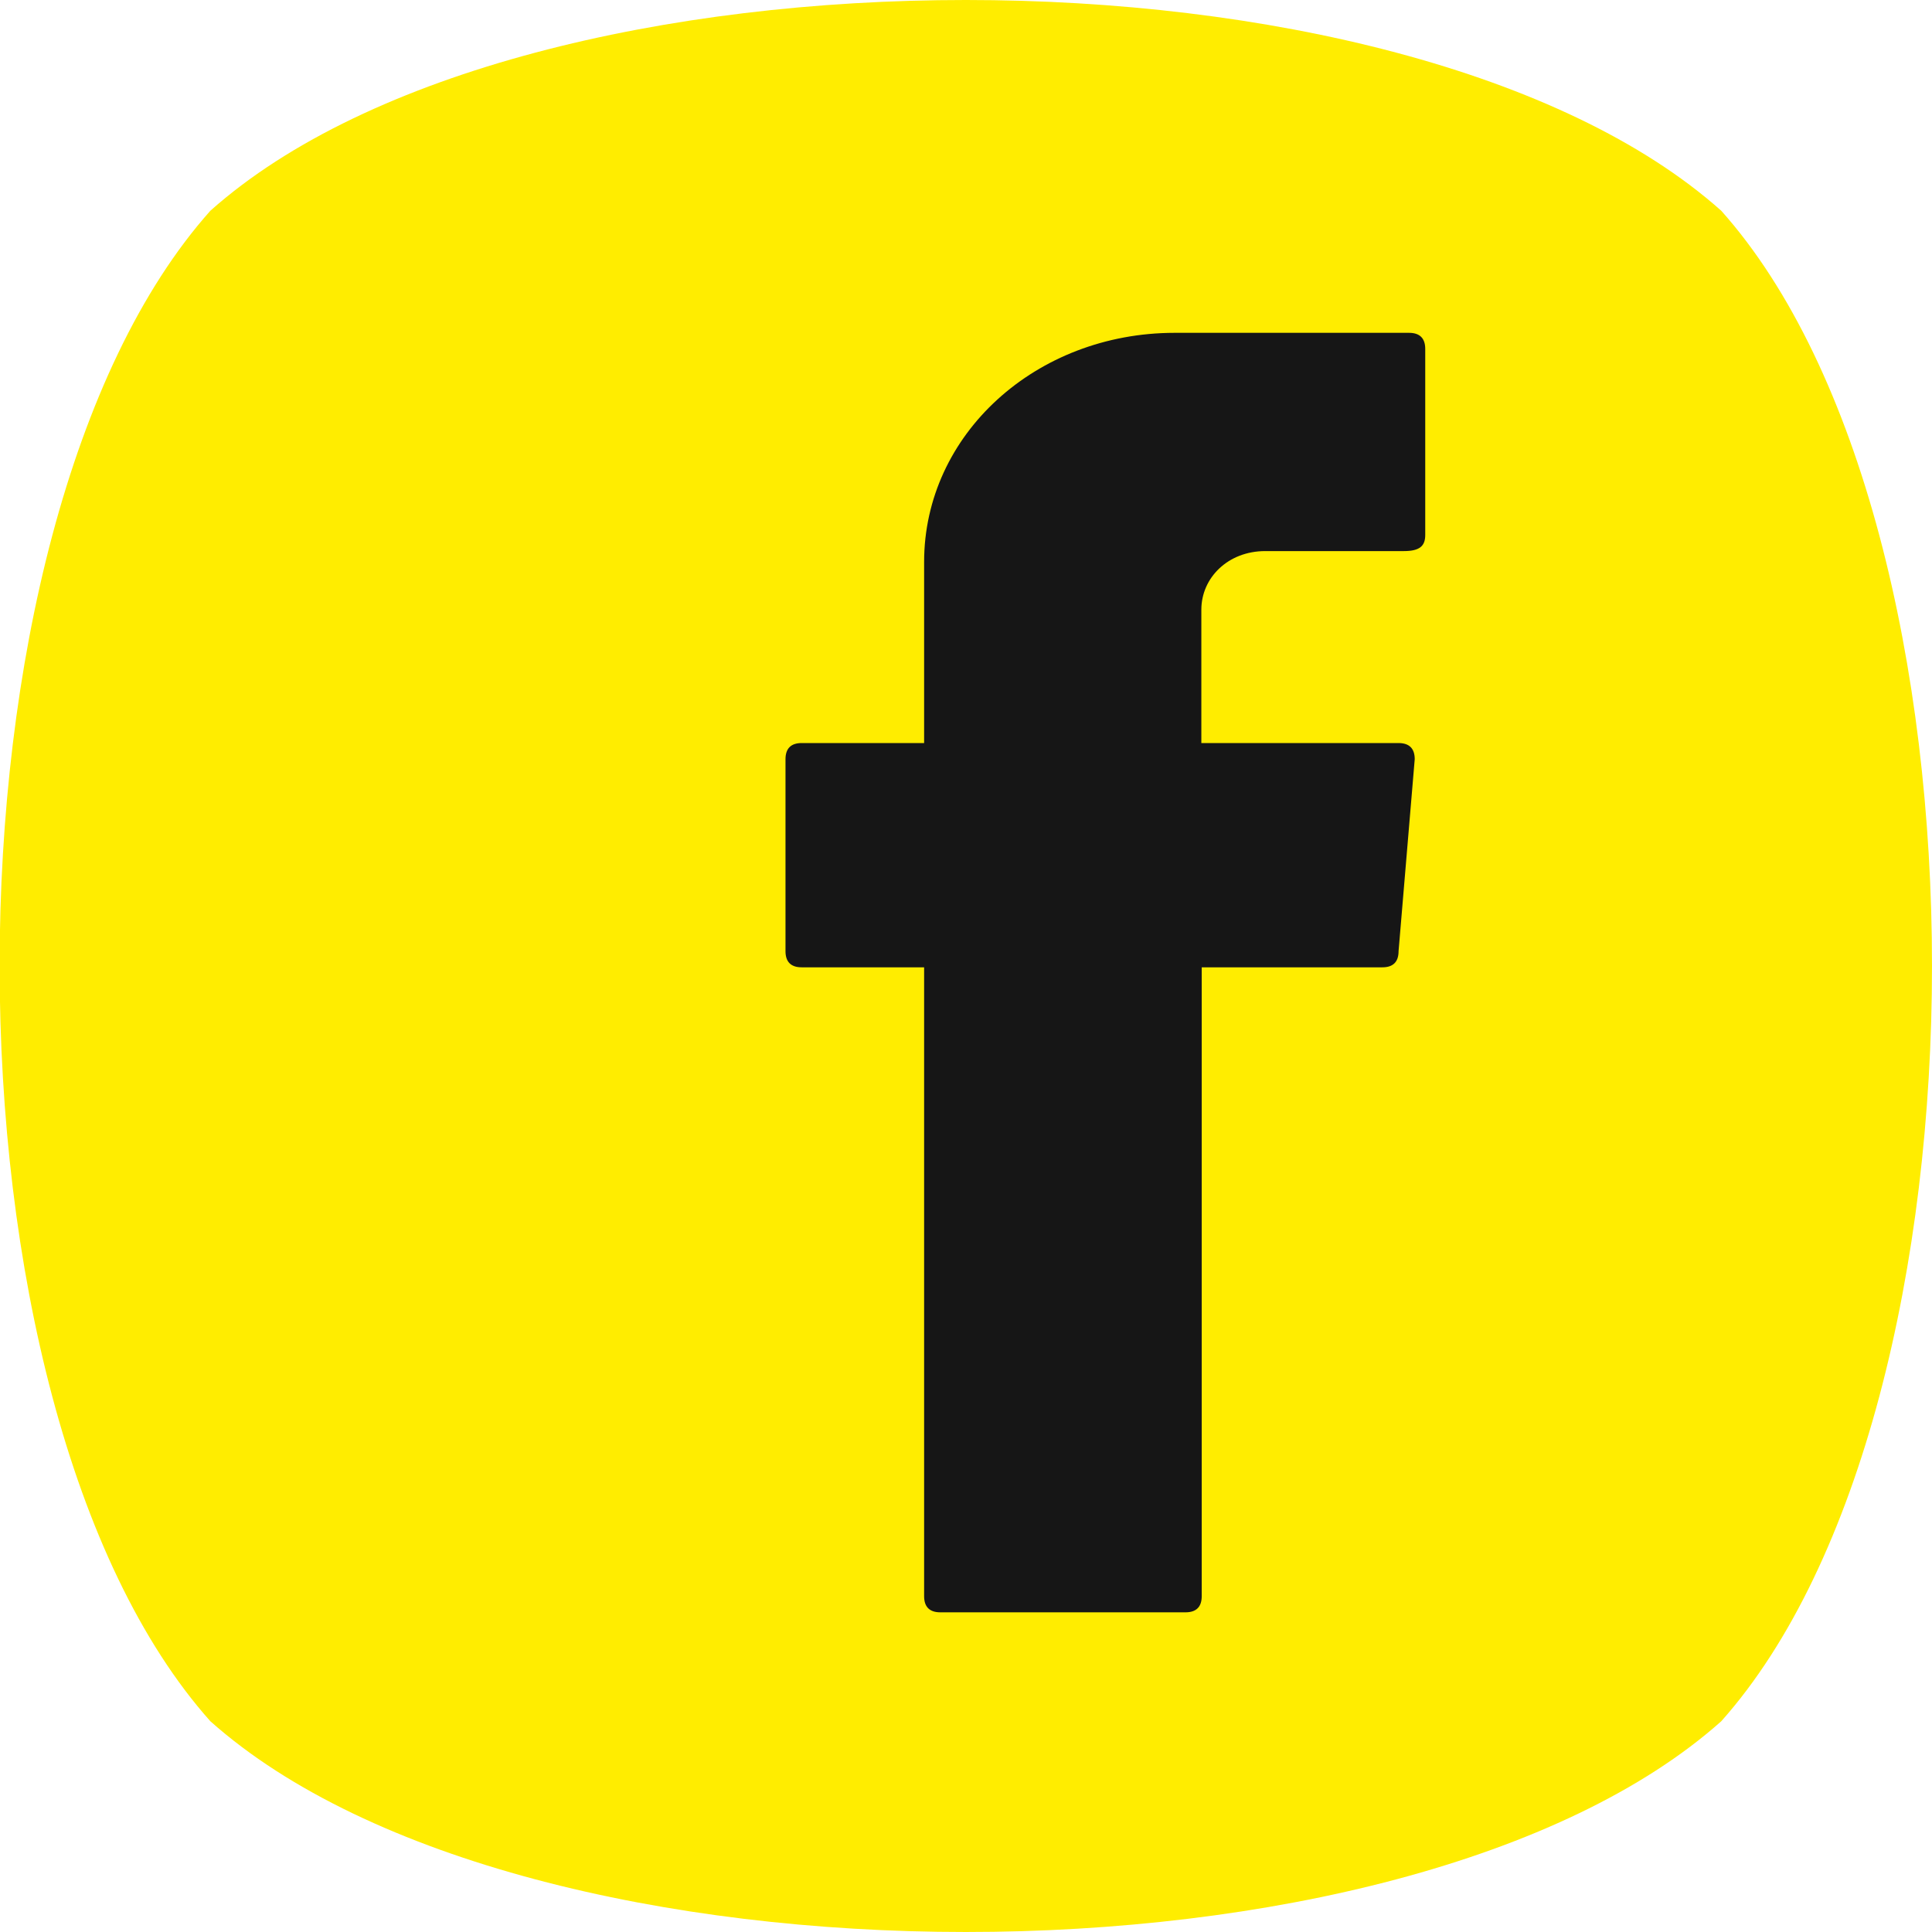
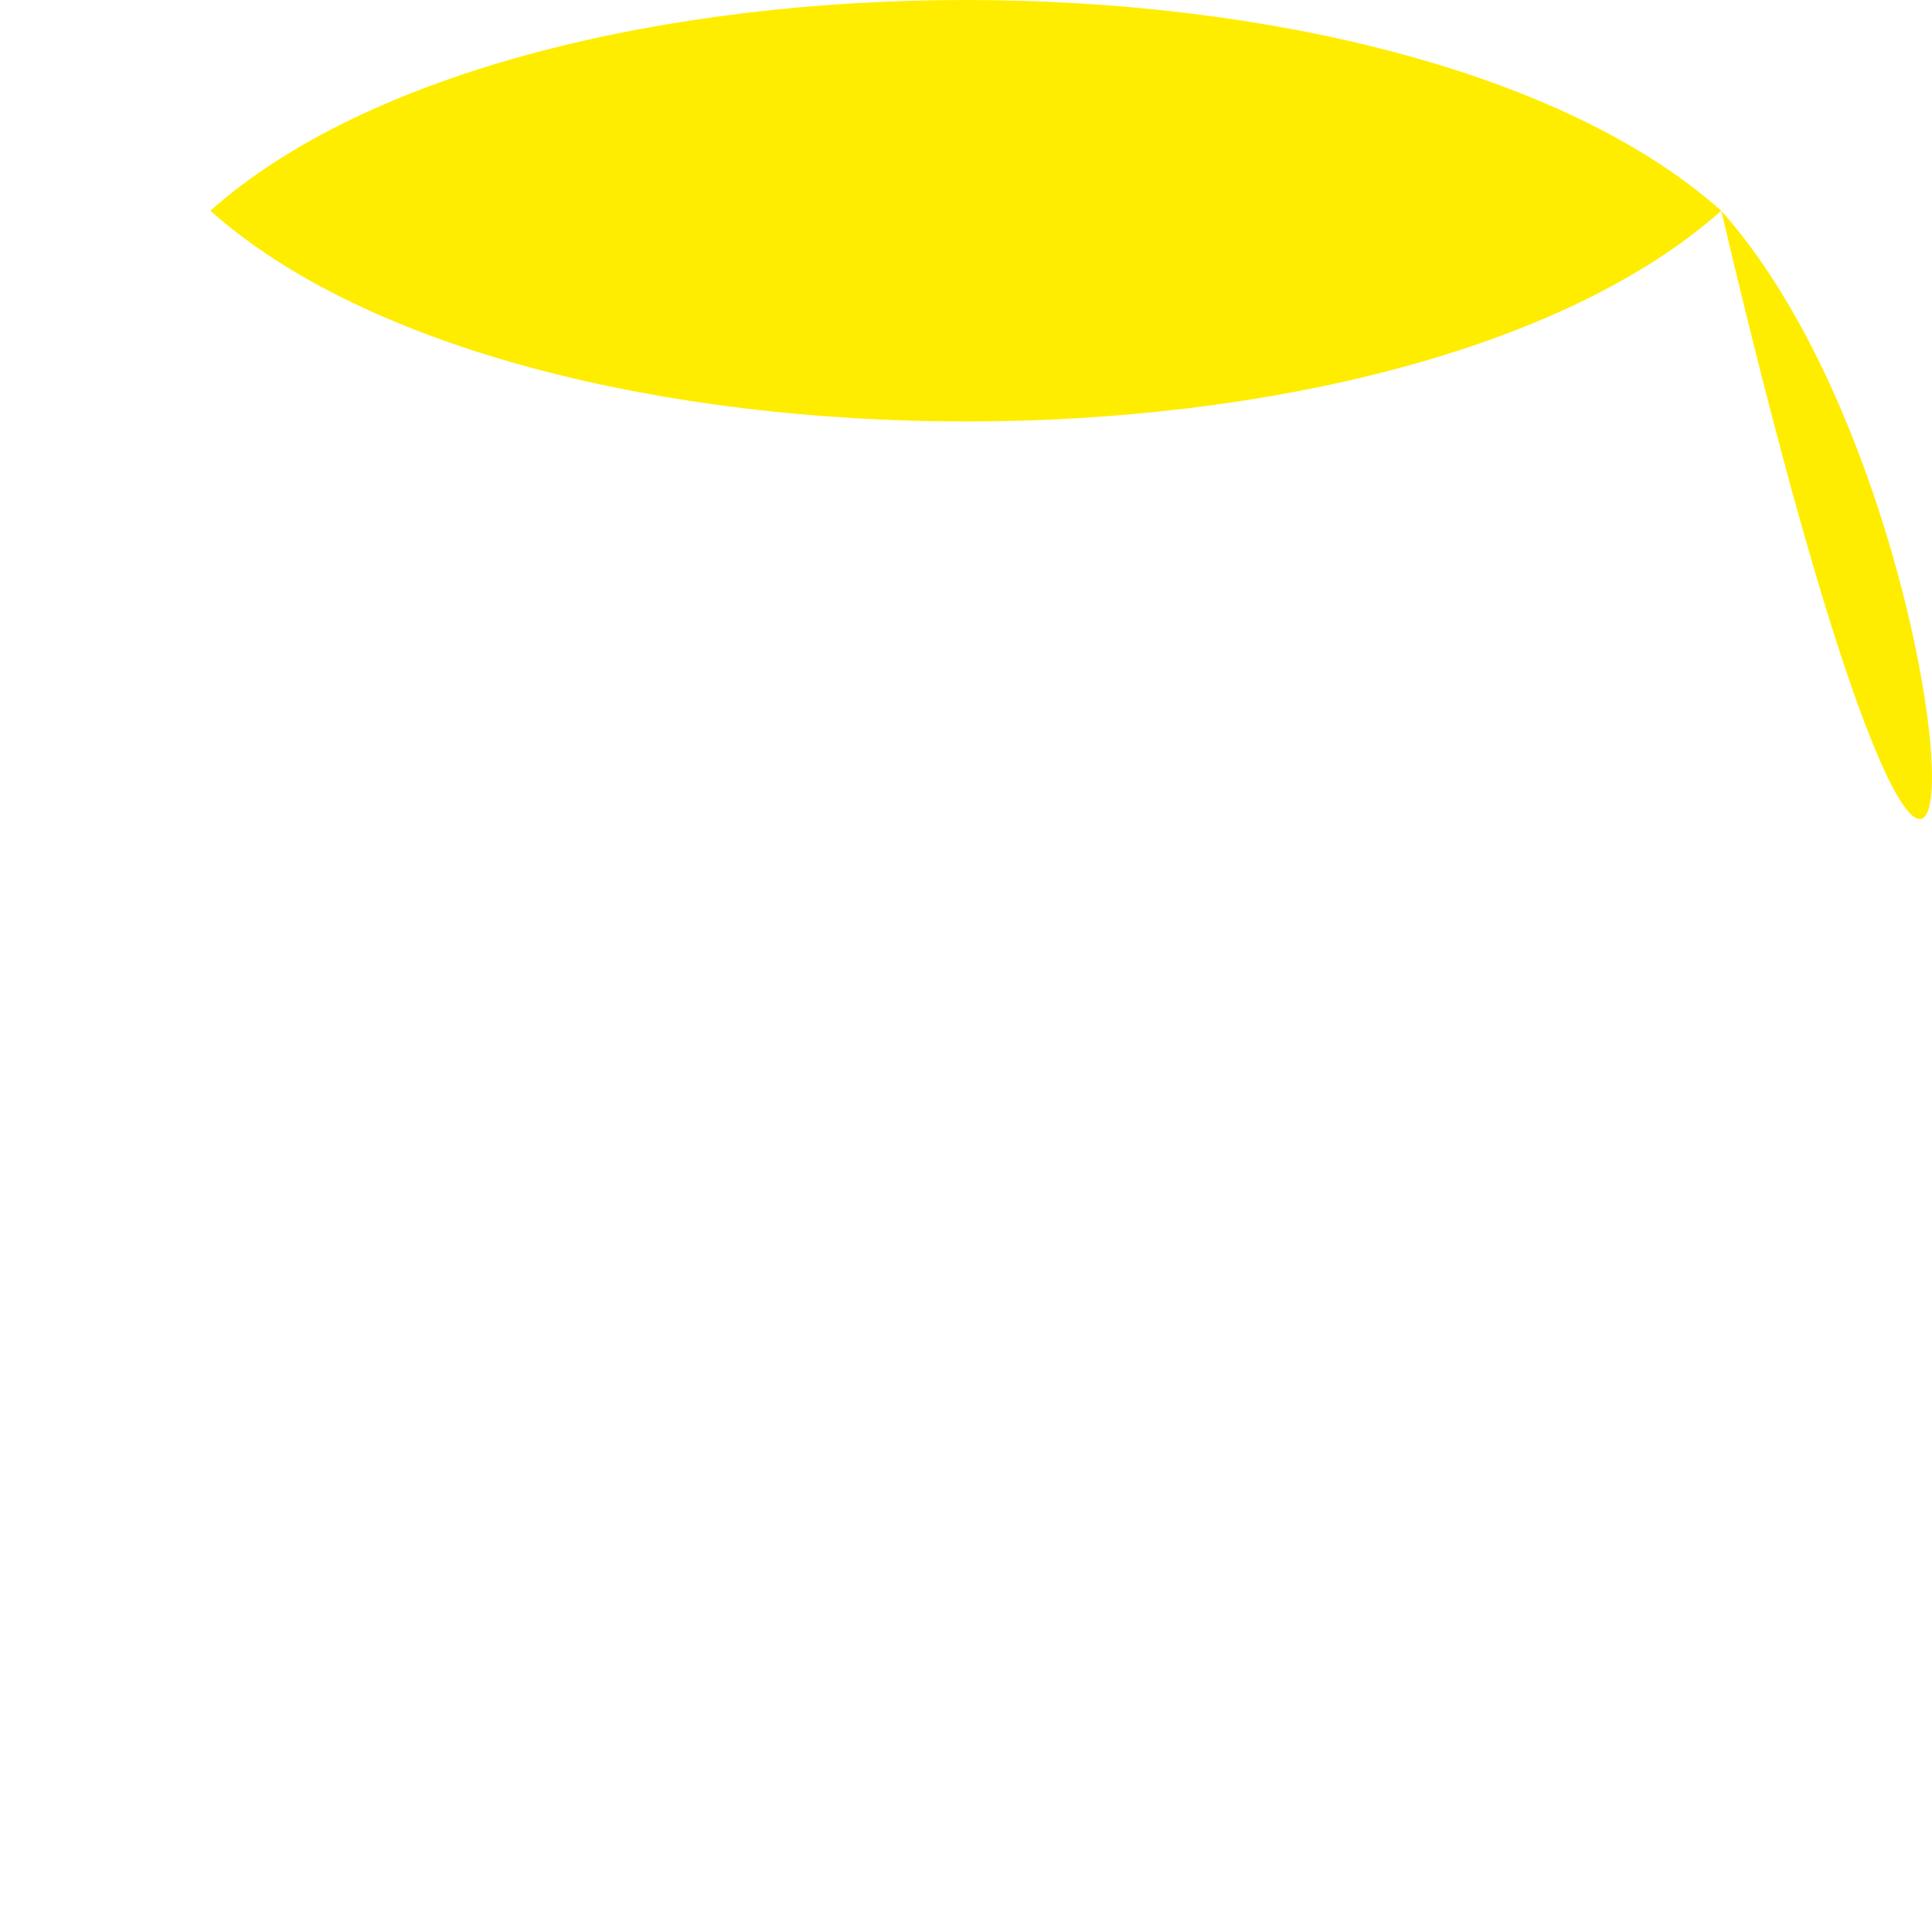
<svg xmlns="http://www.w3.org/2000/svg" version="1.1" x="0px" y="0px" viewBox="0 0 514.3 514.3" style="enable-background:new 0 0 514.3 514.3;" xml:space="preserve">
  <style type="text/css">
	.st0{fill:#FFED00;}
	.st1{display:none;}
	.st2{display:inline;fill-rule:evenodd;clip-rule:evenodd;fill:#161616;}
	.st3{display:inline;fill:#161616;}
	.st4{fill-rule:evenodd;clip-rule:evenodd;fill:#161616;}
</style>
  <g id="Layer_2_00000163773446693053441880000006027875377846683533_">
-     <path class="st0" d="M458.2,56.1c-84-74.8-318.2-74.8-402.2,0c-74.8,83.9-74.8,318.2,0,402.1c84,74.8,318.2,74.8,402.2,0   C533,374.2,533,140,458.2,56.1z" />
+     <path class="st0" d="M458.2,56.1c-84-74.8-318.2-74.8-402.2,0c84,74.8,318.2,74.8,402.2,0   C533,374.2,533,140,458.2,56.1z" />
  </g>
  <g id="Layer_3" class="st1">
    <path class="st2" d="M258.6,351c50.8,0,91.9-41.2,91.9-91.9c0-50.8-41.2-91.9-91.9-91.9c-50.8,0-91.9,41.2-91.9,91.9   C166.7,309.9,207.8,351,258.6,351z M258.6,320.4c33.8,0,61.3-27.4,61.3-61.3c0-33.9-27.4-61.3-61.3-61.3   c-33.9,0-61.3,27.4-61.3,61.3C197.3,293,224.8,320.4,258.6,320.4z" />
    <path class="st3" d="M350.6,151.8c-8.5,0-15.3,6.9-15.3,15.3c0,8.5,6.9,15.3,15.3,15.3c8.5,0,15.3-6.9,15.3-15.3   C365.9,158.7,359,151.8,350.6,151.8z" />
    <path class="st2" d="M100.1,140.8c-10,19.7-10,45.4-10,96.9v42.9c0,51.5,0,77.2,10,96.9c8.8,17.3,22.9,31.4,40.2,40.2   c19.7,10,45.4,10,96.9,10h42.9c51.5,0,77.2,0,96.9-10c17.3-8.8,31.4-22.9,40.2-40.2c10-19.7,10-45.4,10-96.9v-42.9   c0-51.5,0-77.2-10-96.9c-8.8-17.3-22.9-31.4-40.2-40.2c-19.7-10-45.4-10-96.9-10h-42.9c-51.5,0-77.2,0-96.9,10   C123,109.4,108.9,123.5,100.1,140.8z M280.1,121.2h-42.9c-26.3,0-44.1,0-57.9,1.2c-13.4,1.1-20.3,3.1-25.1,5.5   c-11.5,5.9-20.9,15.3-26.8,26.8c-2.4,4.8-4.4,11.7-5.5,25.1c-1.1,13.8-1.2,31.6-1.2,57.9v42.9c0,26.3,0,44.1,1.2,57.9   c1.1,13.4,3.1,20.3,5.5,25.1c5.9,11.5,15.3,20.9,26.8,26.8c4.8,2.4,11.7,4.4,25.1,5.5c13.8,1.1,31.6,1.2,57.9,1.2h42.9   c26.3,0,44.1,0,57.9-1.2c13.4-1.1,20.3-3.1,25.1-5.5c11.5-5.9,20.9-15.3,26.8-26.8c2.4-4.8,4.4-11.7,5.5-25.1   c1.1-13.8,1.2-31.6,1.2-57.9v-42.9c0-26.3,0-44.1-1.2-57.9c-1.1-13.4-3.1-20.3-5.5-25.1c-5.9-11.5-15.3-20.9-26.8-26.8   c-4.8-2.4-11.7-4.4-25.1-5.5C324.2,121.2,306.3,121.2,280.1,121.2z" />
  </g>
  <g id="Layer_4">
-     <path class="st4" d="M246,260.3v164.6c0,2.8,1.4,4.3,4.3,4.3h65.3c2.8,0,4.3-1.4,4.3-4.3V257.5H368c2.8,0,4.3-1.4,4.3-4.3l4.3-51.1   c0-2.8-1.4-4.3-4.3-4.3h-52.5v-35.5c0-8.5,7.1-15.6,17-15.6h36.9c4.3,0,5.7-1.4,5.7-4.3V92.9c0-2.8-1.4-4.3-4.3-4.3h-62.4   c-36.9,0-66.7,27-66.7,61v48.2h-32.6c-2.8,0-4.3,1.4-4.3,4.3v51.1c0,2.8,1.4,4.3,4.3,4.3H246L246,260.3L246,260.3z" />
-   </g>
+     </g>
</svg>